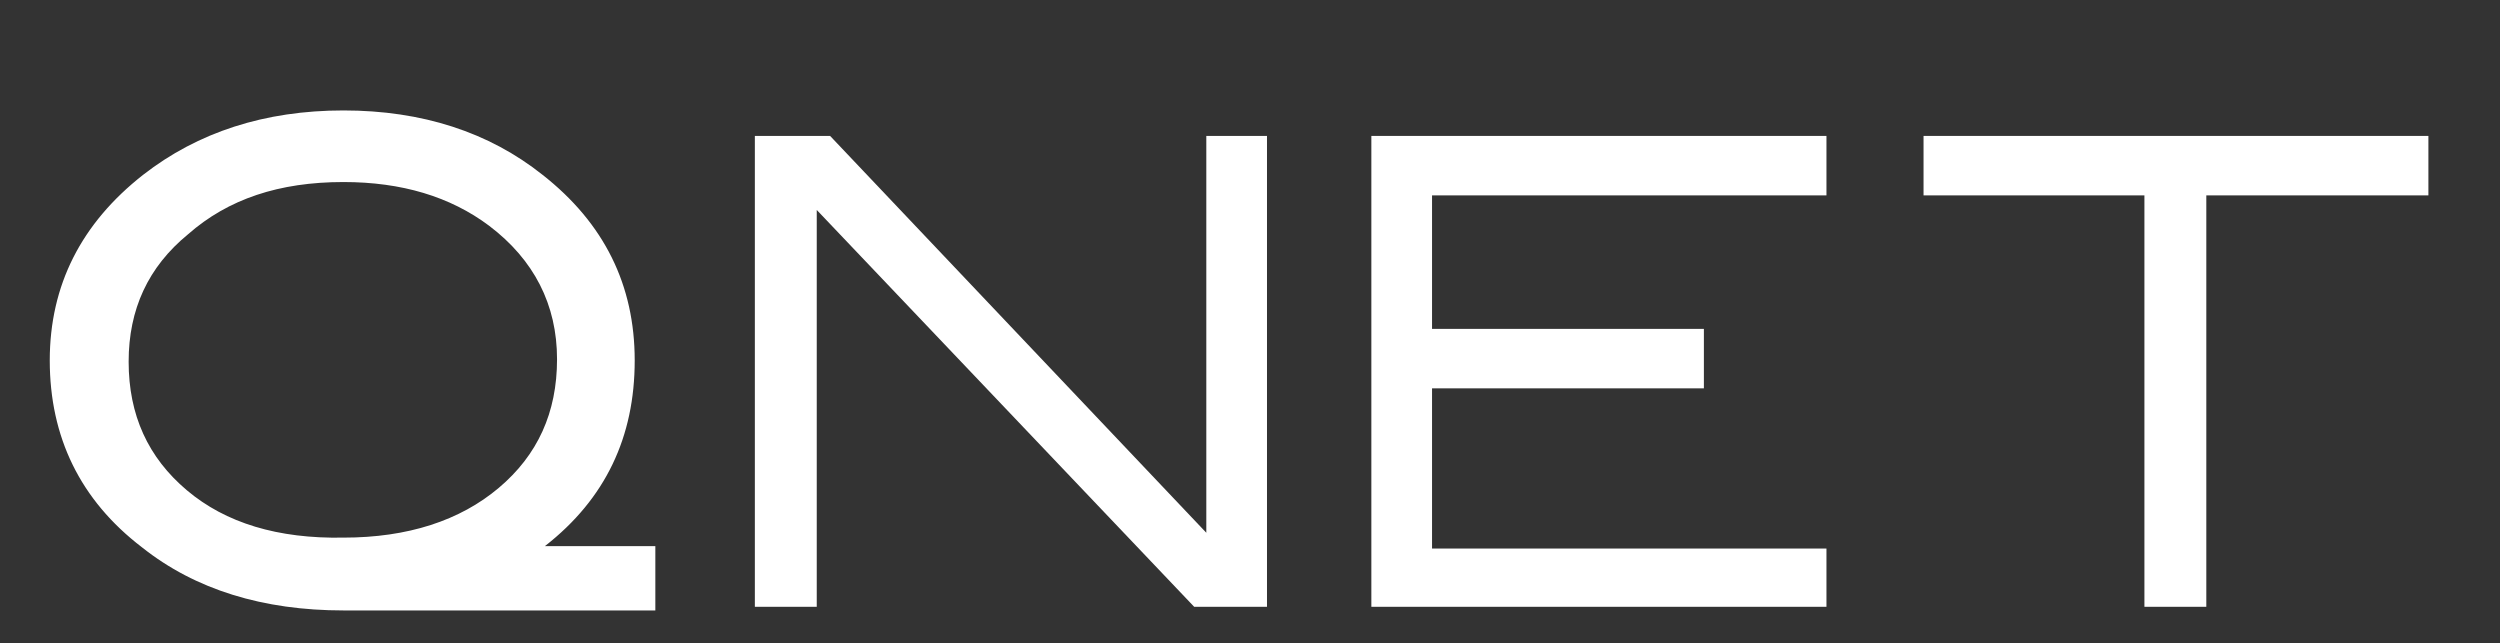
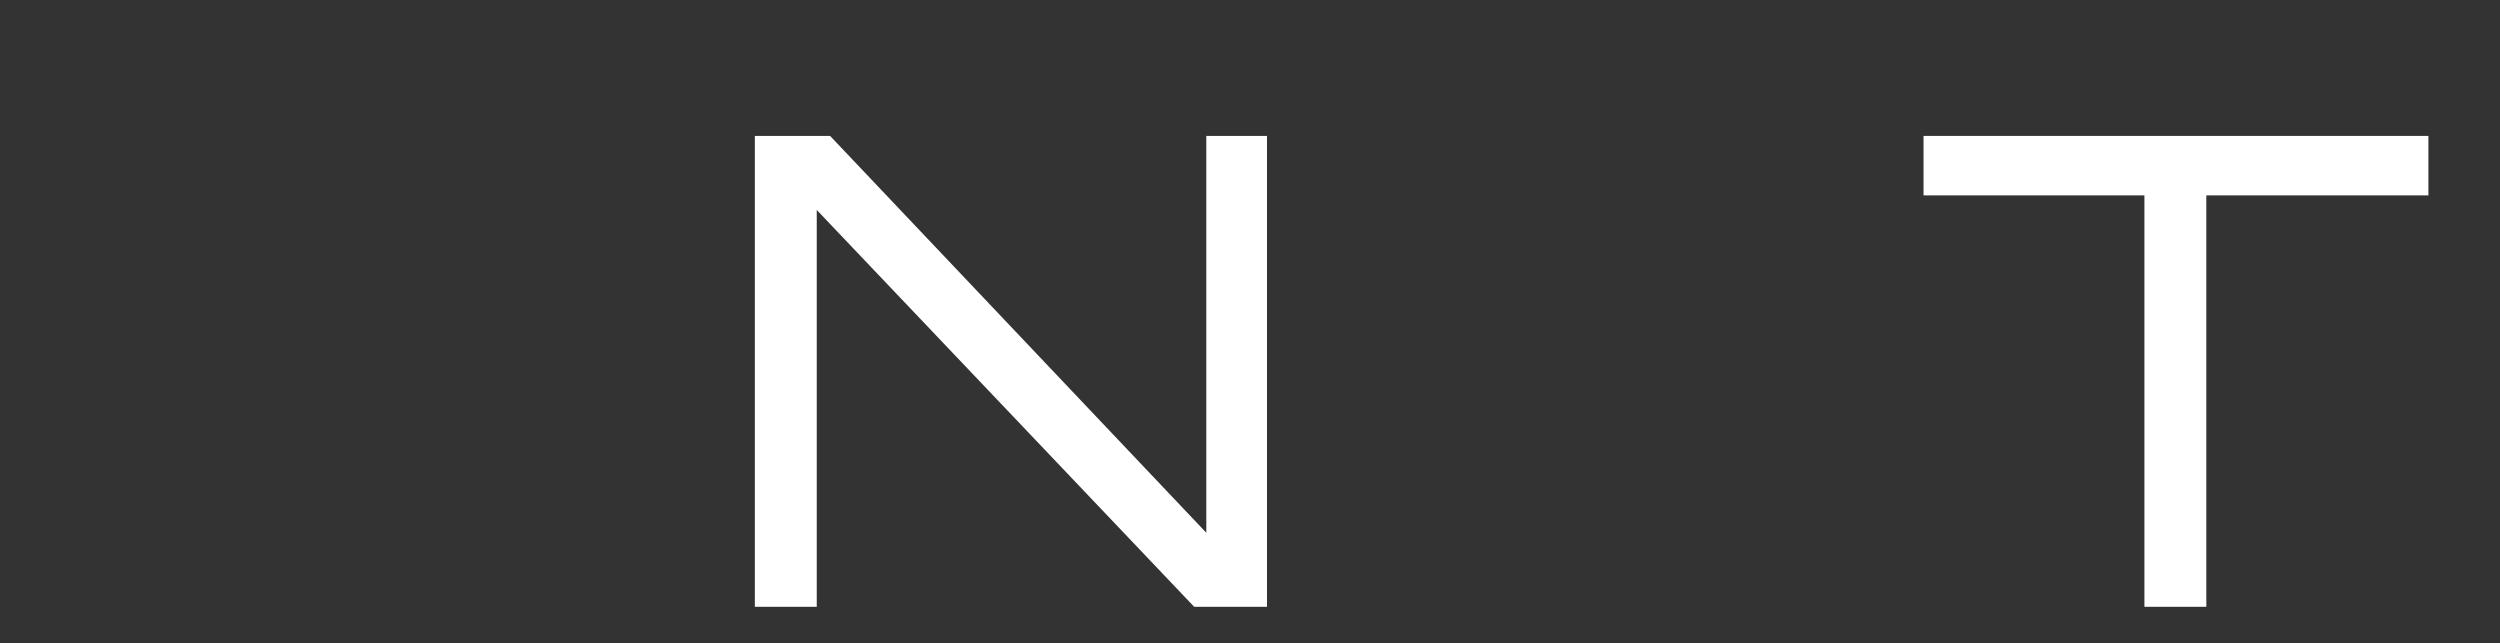
<svg xmlns="http://www.w3.org/2000/svg" id="Layer_1" x="0px" y="0px" viewBox="0 0 206 53" style="enable-background:new 0 0 206 53;" xml:space="preserve">
  <rect x="0" y="0" width="206" height="53" fill="#333333" stroke="none" />
  <style type="text/css"> .st0{fill:#FFFFFF;} </style>
  <g>
    <polygon class="st0" points="99.4,11.2 99.4,43.9 68.4,11.2 62.2,11.2 62.2,50 67.3,50 67.3,17.3 98.4,50 98.7,50 104.4,50 104.4,11.2 " />
-     <polygon class="st0" points="150.5,16.1 150.5,11.2 113,11.2 113,50 113.8,50 150.5,50 150.5,45.2 118,45.2 118,32 140.4,32 140.4,27.1 118,27.1 118,16.1 " />
    <polygon class="st0" points="200.1,11.2 158.5,11.2 158.5,16.1 176.7,16.1 176.7,50 181.8,50 181.8,16.1 200.1,16.1 " />
    <g>
-       <path class="st0" d="M15.4,40.4c-3.2-2.7-4.8-6.2-4.8-10.6c0-4.3,1.6-7.8,4.9-10.5C18.8,16.4,23,15,28.3,15c4.8,0,8.8,1.2,12,3.6 c3.7,2.8,5.6,6.5,5.6,11c0,4.4-1.6,7.9-4.8,10.6c-3.2,2.7-7.5,4.1-12.8,4.1C22.9,44.4,18.6,43.1,15.4,40.4 M44.9,45 c5-3.9,7.4-9,7.4-15.3c0-6.2-2.5-11.3-7.6-15.3c-4.4-3.5-9.9-5.3-16.4-5.3c-6.5,0-12,1.8-16.5,5.3c-5.1,4-7.7,9.1-7.7,15.3 c0,6.3,2.5,11.5,7.6,15.4c4.4,3.5,10,5.2,16.6,5.2h25.7V45H44.9z" />
-     </g>
+       </g>
  </g>
</svg>